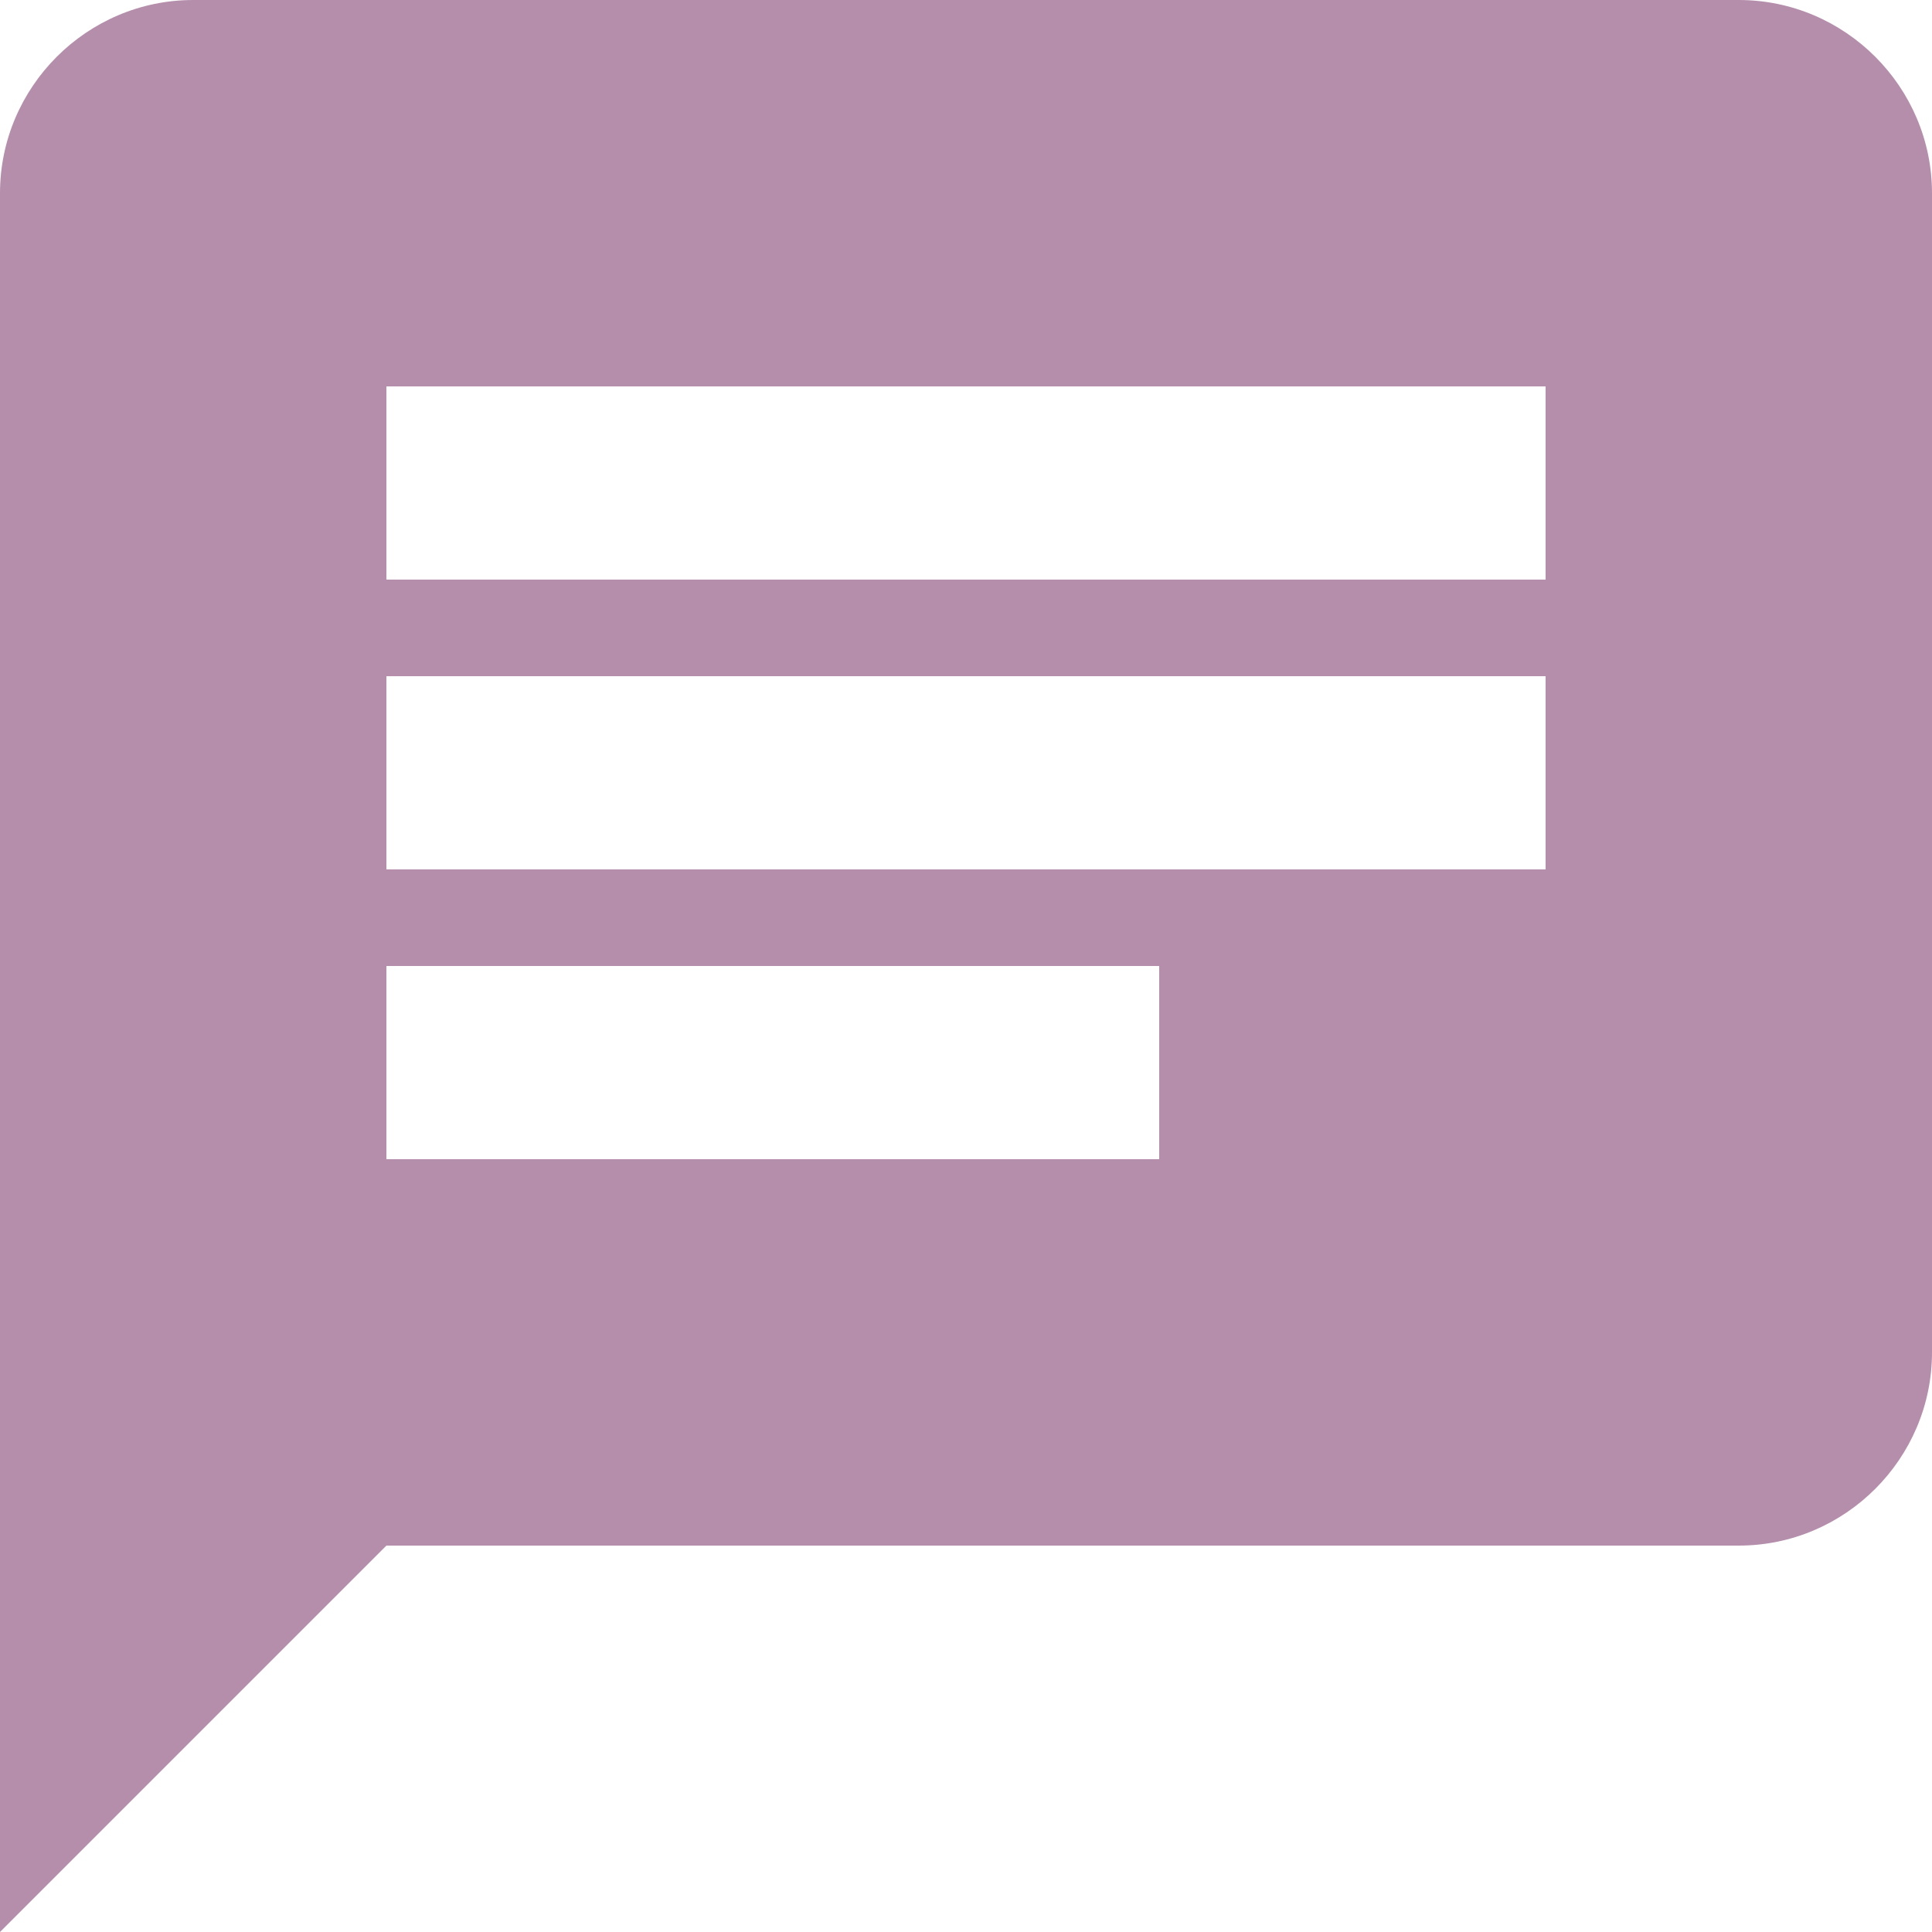
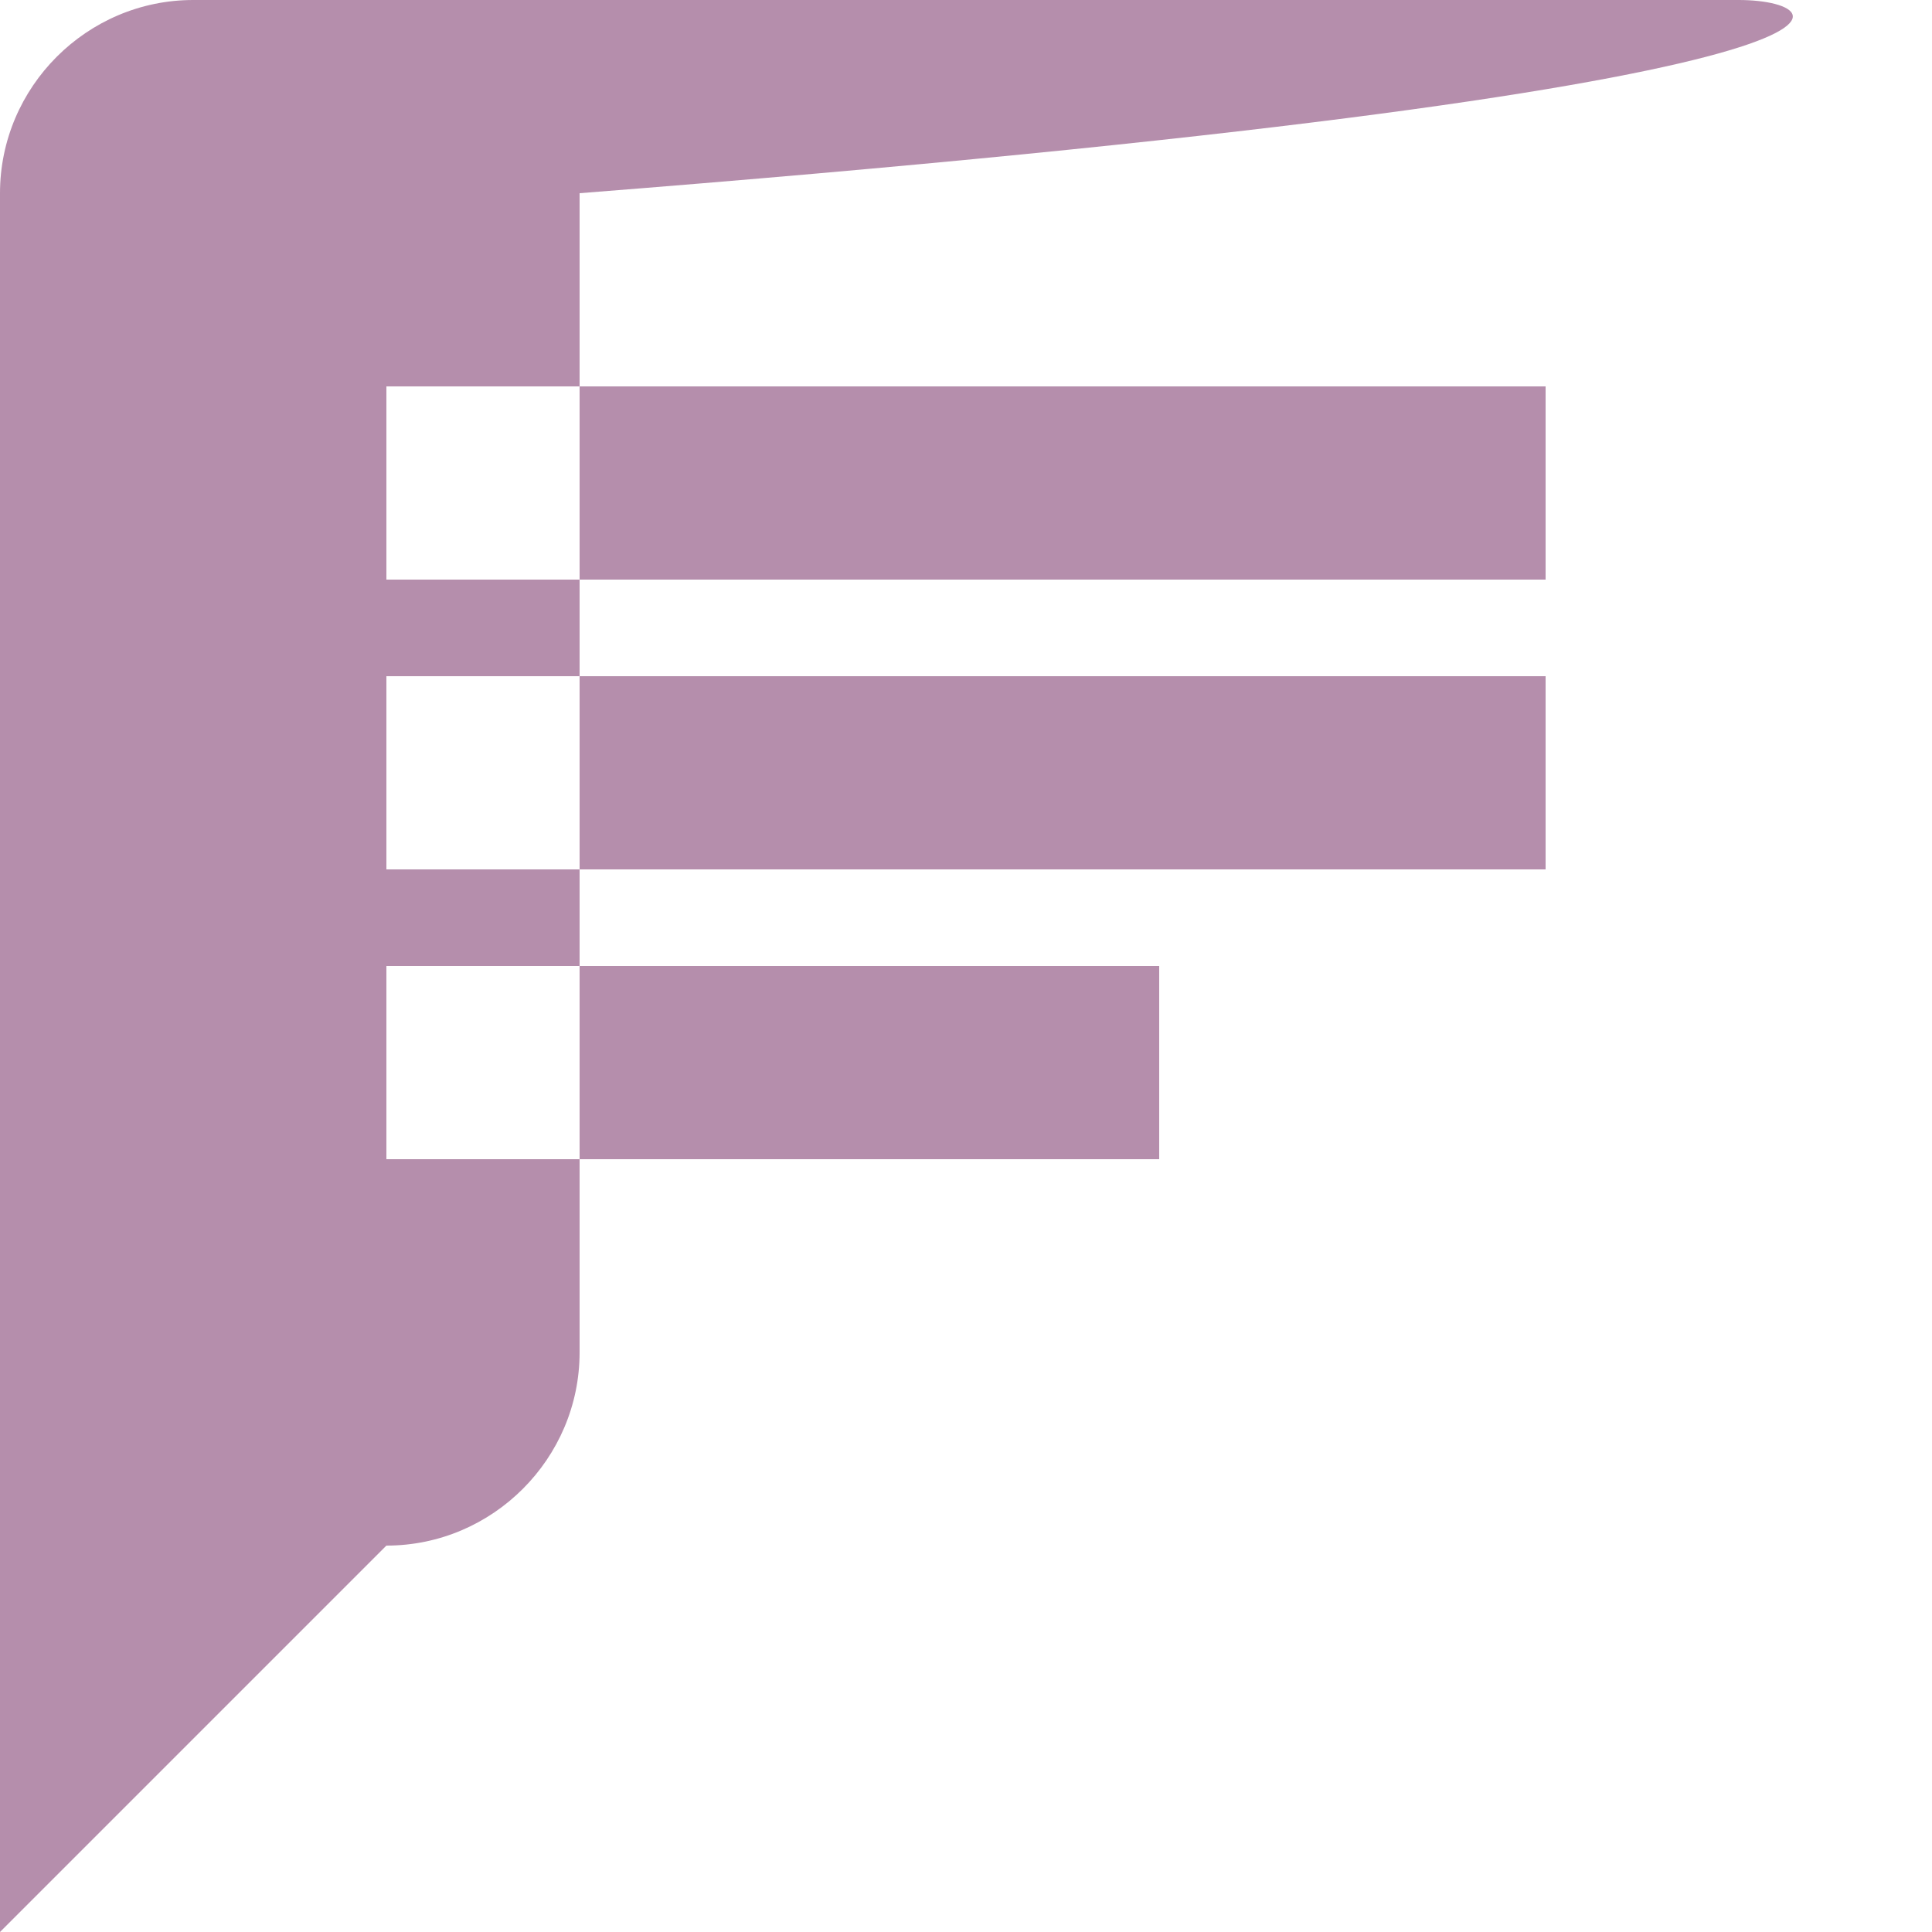
<svg xmlns="http://www.w3.org/2000/svg" version="1.1" id="Layer_1" x="0px" y="0px" viewBox="0 0 20 20" style="enable-background:new 0 0 20 20;" xml:space="preserve">
  <style type="text/css">
	.st0{fill:#B58EAC;}
</style>
-   <path class="st0" d="M18,0H2C0.9,0,0,0.9,0,2l0,18l4-4h14c1.1,0,2-0.9,2-2V2C20,0.9,19.1,0,18,0z M4,7h12v2H4V7z M12,12H4v-2h8V12z   M16,6H4V4h12V6z" />
+   <path class="st0" d="M18,0H2C0.9,0,0,0.9,0,2l0,18l4-4c1.1,0,2-0.9,2-2V2C20,0.9,19.1,0,18,0z M4,7h12v2H4V7z M12,12H4v-2h8V12z   M16,6H4V4h12V6z" />
</svg>